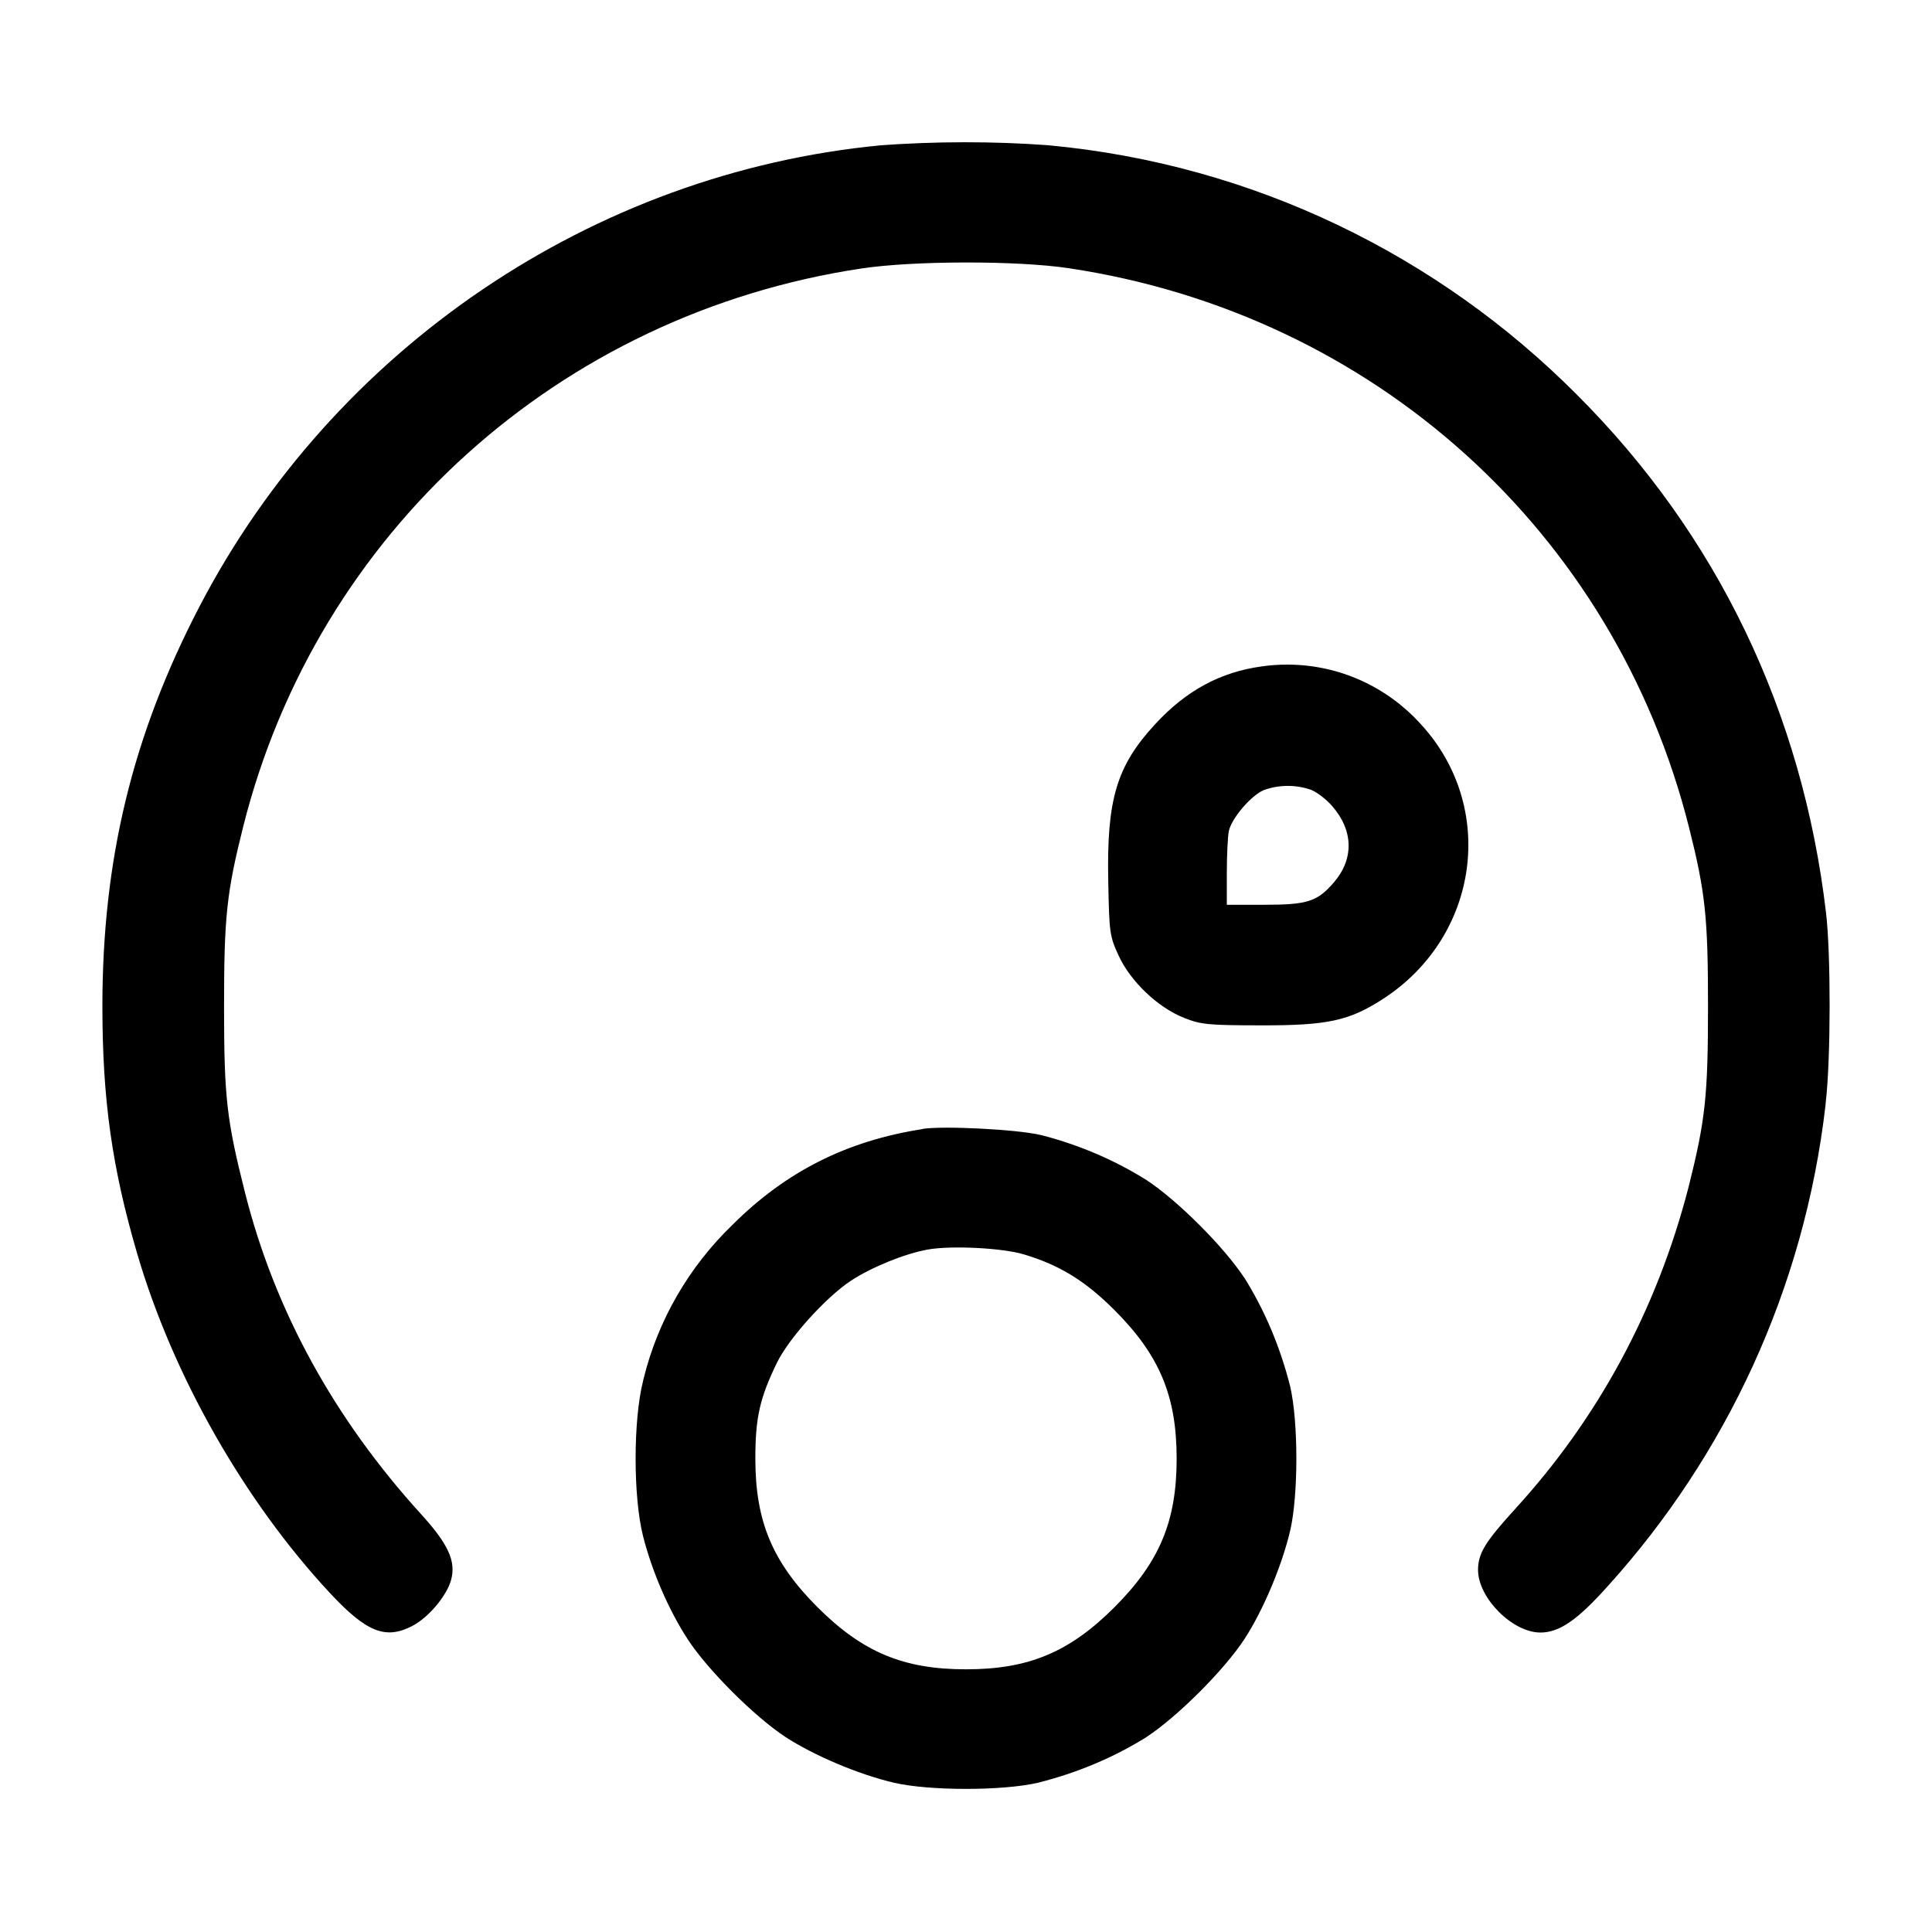
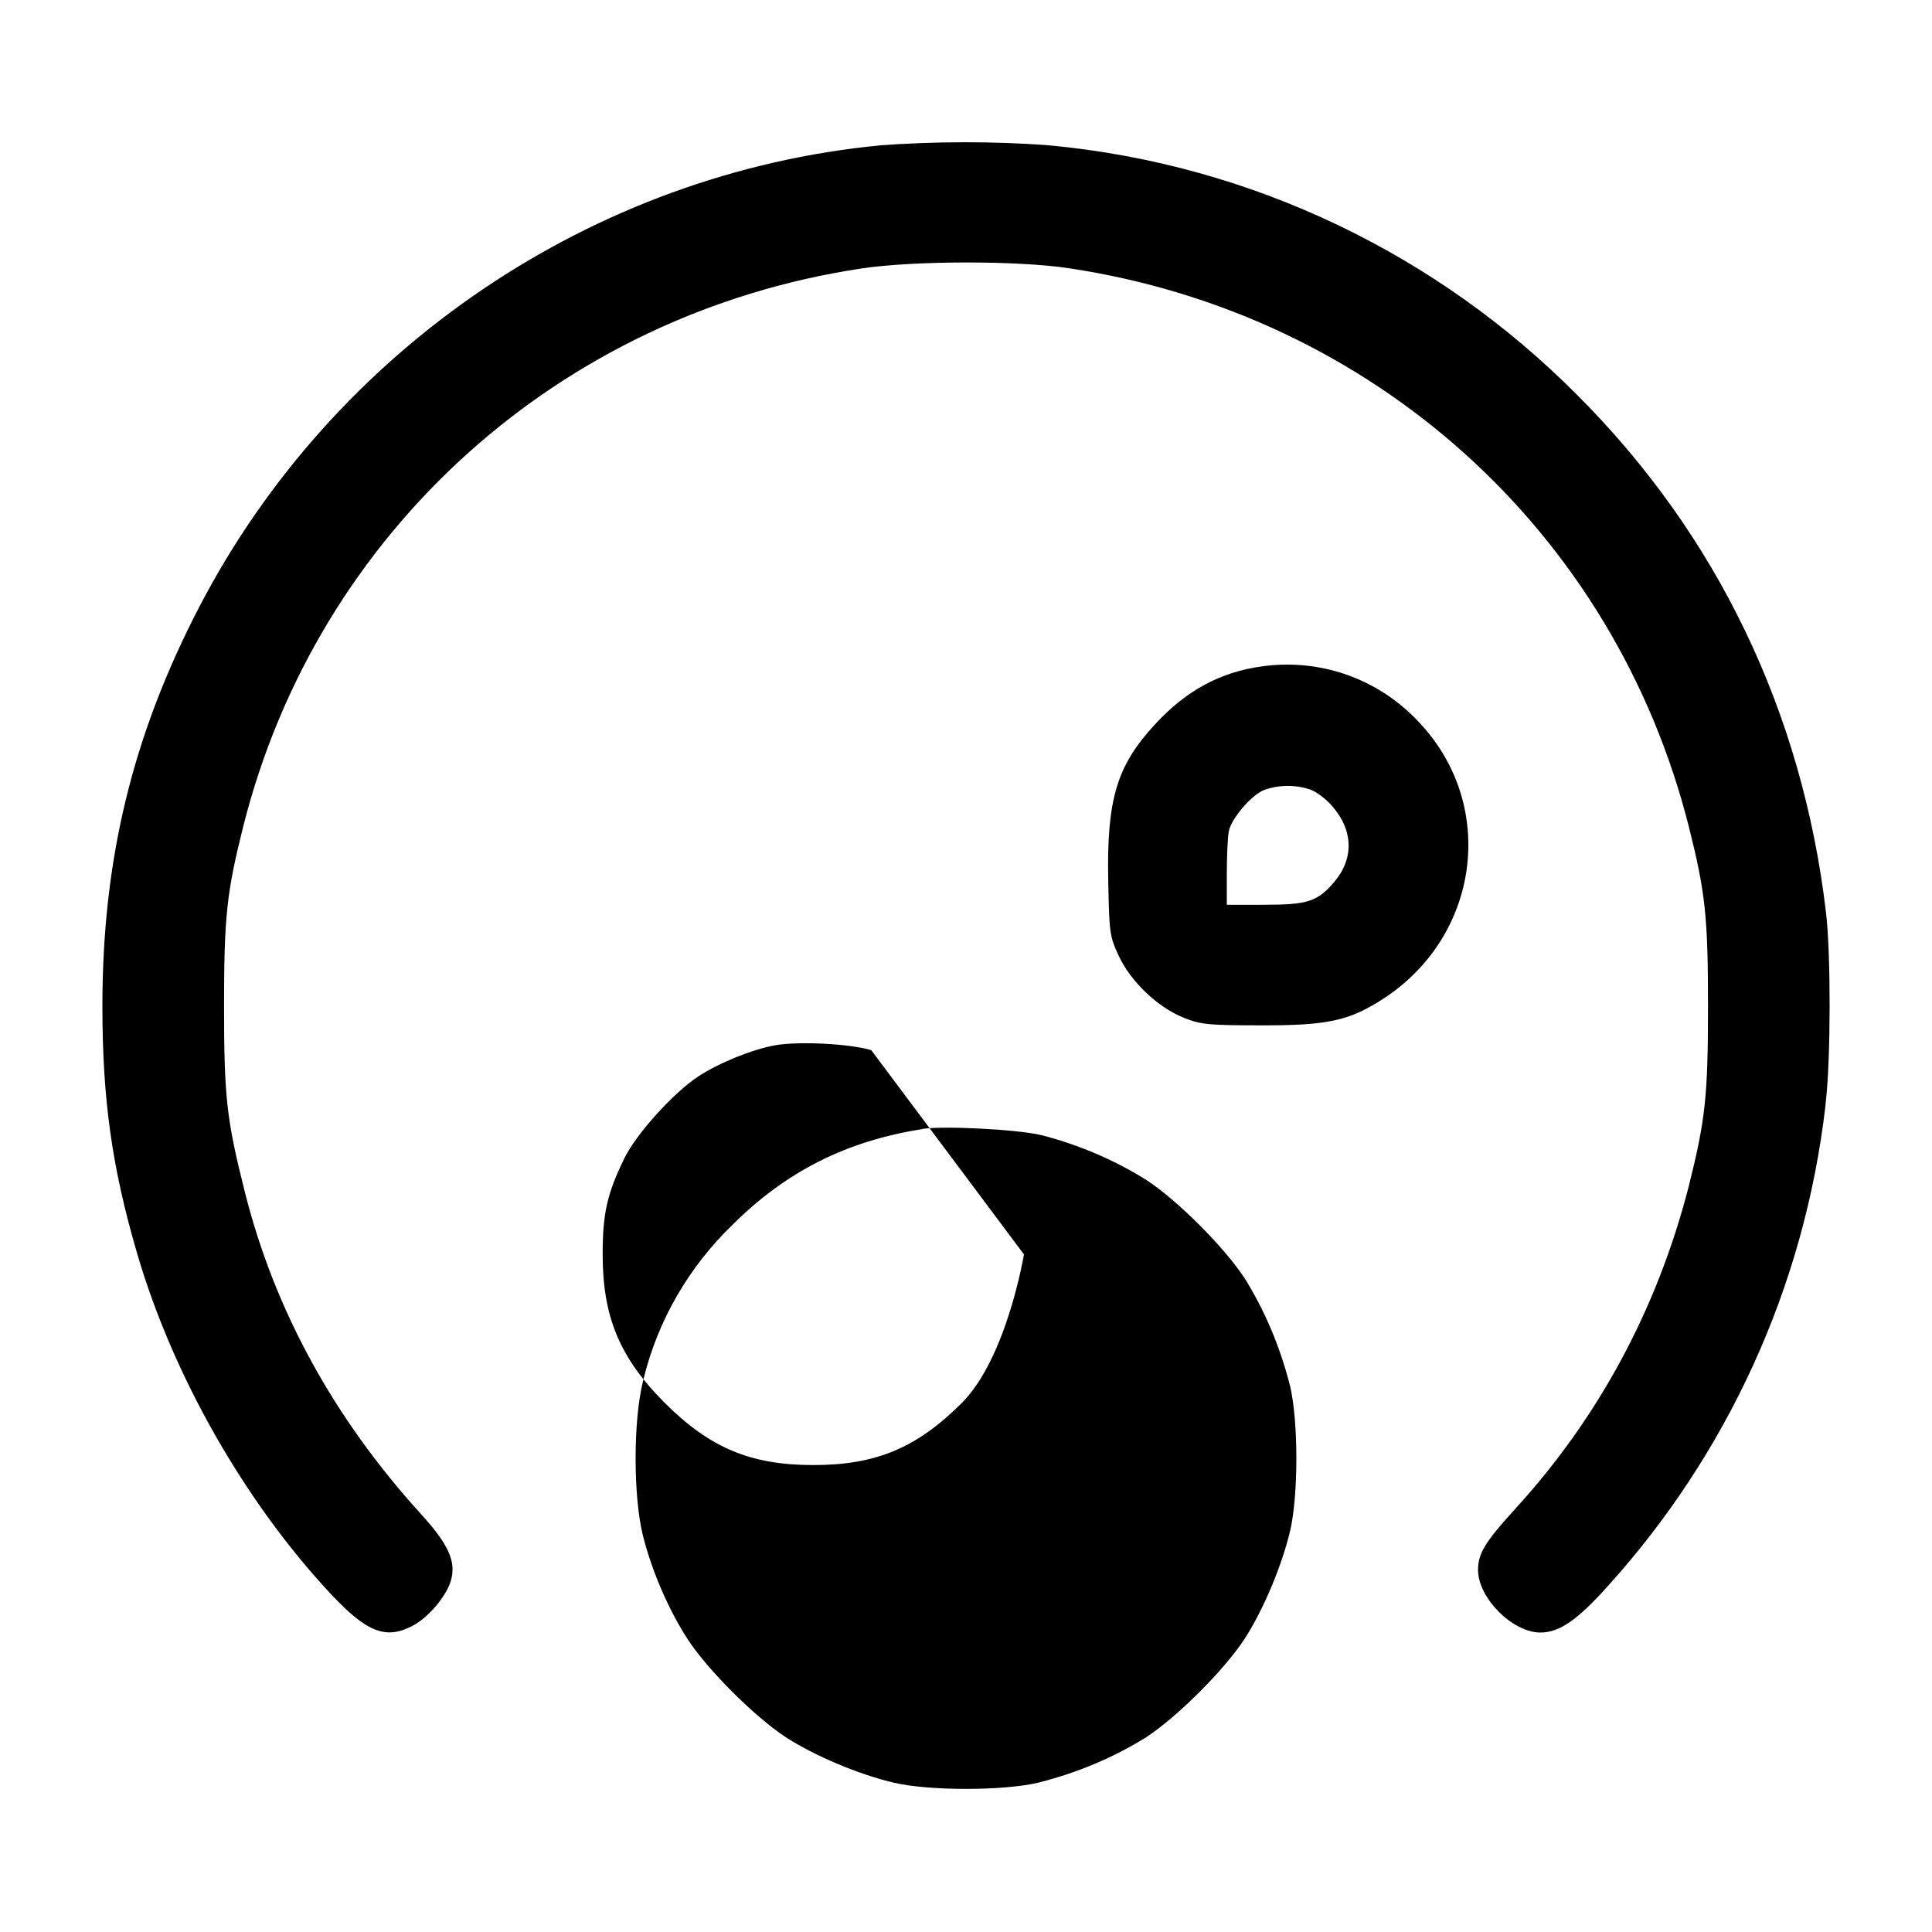
<svg xmlns="http://www.w3.org/2000/svg" version="1.1" width="32" height="32" viewBox="0 0 32 32">
  <title>speedometer</title>
-   <path d="M14.587 2.407c-4.767 0.456-9.063 3.367-11.287 7.647-1.105 2.125-1.604 4.183-1.604 6.613 0 1.543 0.159 2.671 0.575 4.093 0.591 2.020 1.775 4.103 3.197 5.629 0.6 0.643 0.916 0.771 1.355 0.545 0.269-0.136 0.577-0.501 0.649-0.767 0.083-0.309-0.047-0.592-0.497-1.087-1.445-1.589-2.425-3.377-2.917-5.327-0.305-1.208-0.347-1.577-0.347-3.088 0-1.483 0.043-1.884 0.32-2.985 1.227-4.865 5.233-8.48 10.236-9.233 0.871-0.131 2.585-0.133 3.44-0.004 5.040 0.76 9.035 4.361 10.268 9.26 0.271 1.076 0.315 1.487 0.315 2.963 0 1.483-0.043 1.883-0.32 2.987-0.533 2.073-1.527 3.867-2.871 5.336l0.009-0.009c-0.508 0.555-0.627 0.749-0.627 1.023 0 0.464 0.571 1.037 1.032 1.037 0.317 0 0.617-0.208 1.128-0.781 1.94-2.149 3.244-4.905 3.595-7.952l0.006-0.067c0.081-0.713 0.084-2.427 0.003-3.12-0.391-3.328-1.807-6.269-4.133-8.589-2.283-2.292-5.341-3.809-8.748-4.125l-0.056-0.004c-0.396-0.029-0.857-0.046-1.323-0.046-0.492 0-0.979 0.019-1.461 0.055l0.064-0.004zM20.905 11.037c-0.688 0.092-1.259 0.4-1.773 0.959-0.636 0.688-0.803 1.243-0.776 2.591 0.016 0.869 0.024 0.92 0.172 1.241 0.197 0.429 0.652 0.861 1.084 1.031 0.279 0.111 0.397 0.123 1.268 0.124 1.108 0.003 1.468-0.075 2.029-0.439 1.597-1.035 1.889-3.183 0.619-4.555-0.547-0.603-1.334-0.981-2.209-0.981-0.146 0-0.289 0.010-0.429 0.031l0.016-0.002zM21.723 13.085c0.095 0.040 0.248 0.157 0.339 0.263 0.355 0.403 0.367 0.876 0.033 1.265-0.276 0.321-0.437 0.373-1.16 0.373h-0.615v-0.527c0-0.289 0.015-0.6 0.033-0.691 0.041-0.208 0.363-0.588 0.576-0.68 0.12-0.045 0.258-0.071 0.402-0.071 0.14 0 0.275 0.025 0.399 0.070l-0.008-0.003zM15.28 18.701c-1.259 0.196-2.264 0.704-3.151 1.589-0.71 0.686-1.229 1.565-1.471 2.553l-0.008 0.036c-0.163 0.649-0.163 1.911 0 2.56 0.149 0.589 0.425 1.228 0.743 1.716 0.328 0.504 1.111 1.285 1.62 1.617 0.476 0.309 1.207 0.617 1.791 0.755 0.588 0.137 1.804 0.137 2.392 0 0.679-0.172 1.276-0.431 1.817-0.77l-0.026 0.015c0.513-0.335 1.292-1.113 1.627-1.627 0.309-0.476 0.617-1.207 0.755-1.791 0.137-0.588 0.137-1.804 0-2.392-0.172-0.679-0.431-1.276-0.77-1.817l0.015 0.026c-0.335-0.513-1.113-1.292-1.627-1.627-0.506-0.318-1.092-0.574-1.716-0.737l-0.044-0.010c-0.391-0.091-1.6-0.153-1.947-0.099zM16.96 20.777c0.591 0.177 1.016 0.439 1.5 0.923 0.747 0.748 1.029 1.423 1.029 2.46s-0.283 1.712-1.029 2.46c-0.748 0.747-1.423 1.029-2.46 1.029s-1.712-0.283-2.46-1.029c-0.747-0.748-1.029-1.423-1.029-2.46 0-0.68 0.073-1.005 0.36-1.593 0.197-0.404 0.811-1.083 1.224-1.355 0.341-0.224 0.892-0.448 1.273-0.516 0.388-0.069 1.235-0.027 1.592 0.081z" />
+   <path d="M14.587 2.407c-4.767 0.456-9.063 3.367-11.287 7.647-1.105 2.125-1.604 4.183-1.604 6.613 0 1.543 0.159 2.671 0.575 4.093 0.591 2.020 1.775 4.103 3.197 5.629 0.6 0.643 0.916 0.771 1.355 0.545 0.269-0.136 0.577-0.501 0.649-0.767 0.083-0.309-0.047-0.592-0.497-1.087-1.445-1.589-2.425-3.377-2.917-5.327-0.305-1.208-0.347-1.577-0.347-3.088 0-1.483 0.043-1.884 0.32-2.985 1.227-4.865 5.233-8.48 10.236-9.233 0.871-0.131 2.585-0.133 3.44-0.004 5.040 0.76 9.035 4.361 10.268 9.26 0.271 1.076 0.315 1.487 0.315 2.963 0 1.483-0.043 1.883-0.32 2.987-0.533 2.073-1.527 3.867-2.871 5.336l0.009-0.009c-0.508 0.555-0.627 0.749-0.627 1.023 0 0.464 0.571 1.037 1.032 1.037 0.317 0 0.617-0.208 1.128-0.781 1.94-2.149 3.244-4.905 3.595-7.952l0.006-0.067c0.081-0.713 0.084-2.427 0.003-3.12-0.391-3.328-1.807-6.269-4.133-8.589-2.283-2.292-5.341-3.809-8.748-4.125l-0.056-0.004c-0.396-0.029-0.857-0.046-1.323-0.046-0.492 0-0.979 0.019-1.461 0.055l0.064-0.004zM20.905 11.037c-0.688 0.092-1.259 0.4-1.773 0.959-0.636 0.688-0.803 1.243-0.776 2.591 0.016 0.869 0.024 0.92 0.172 1.241 0.197 0.429 0.652 0.861 1.084 1.031 0.279 0.111 0.397 0.123 1.268 0.124 1.108 0.003 1.468-0.075 2.029-0.439 1.597-1.035 1.889-3.183 0.619-4.555-0.547-0.603-1.334-0.981-2.209-0.981-0.146 0-0.289 0.010-0.429 0.031l0.016-0.002zM21.723 13.085c0.095 0.040 0.248 0.157 0.339 0.263 0.355 0.403 0.367 0.876 0.033 1.265-0.276 0.321-0.437 0.373-1.16 0.373h-0.615v-0.527c0-0.289 0.015-0.6 0.033-0.691 0.041-0.208 0.363-0.588 0.576-0.68 0.12-0.045 0.258-0.071 0.402-0.071 0.14 0 0.275 0.025 0.399 0.070l-0.008-0.003zM15.28 18.701c-1.259 0.196-2.264 0.704-3.151 1.589-0.71 0.686-1.229 1.565-1.471 2.553l-0.008 0.036c-0.163 0.649-0.163 1.911 0 2.56 0.149 0.589 0.425 1.228 0.743 1.716 0.328 0.504 1.111 1.285 1.62 1.617 0.476 0.309 1.207 0.617 1.791 0.755 0.588 0.137 1.804 0.137 2.392 0 0.679-0.172 1.276-0.431 1.817-0.77l-0.026 0.015c0.513-0.335 1.292-1.113 1.627-1.627 0.309-0.476 0.617-1.207 0.755-1.791 0.137-0.588 0.137-1.804 0-2.392-0.172-0.679-0.431-1.276-0.77-1.817l0.015 0.026c-0.335-0.513-1.113-1.292-1.627-1.627-0.506-0.318-1.092-0.574-1.716-0.737l-0.044-0.010c-0.391-0.091-1.6-0.153-1.947-0.099zM16.96 20.777s-0.283 1.712-1.029 2.46c-0.748 0.747-1.423 1.029-2.46 1.029s-1.712-0.283-2.46-1.029c-0.747-0.748-1.029-1.423-1.029-2.46 0-0.68 0.073-1.005 0.36-1.593 0.197-0.404 0.811-1.083 1.224-1.355 0.341-0.224 0.892-0.448 1.273-0.516 0.388-0.069 1.235-0.027 1.592 0.081z" />
</svg>